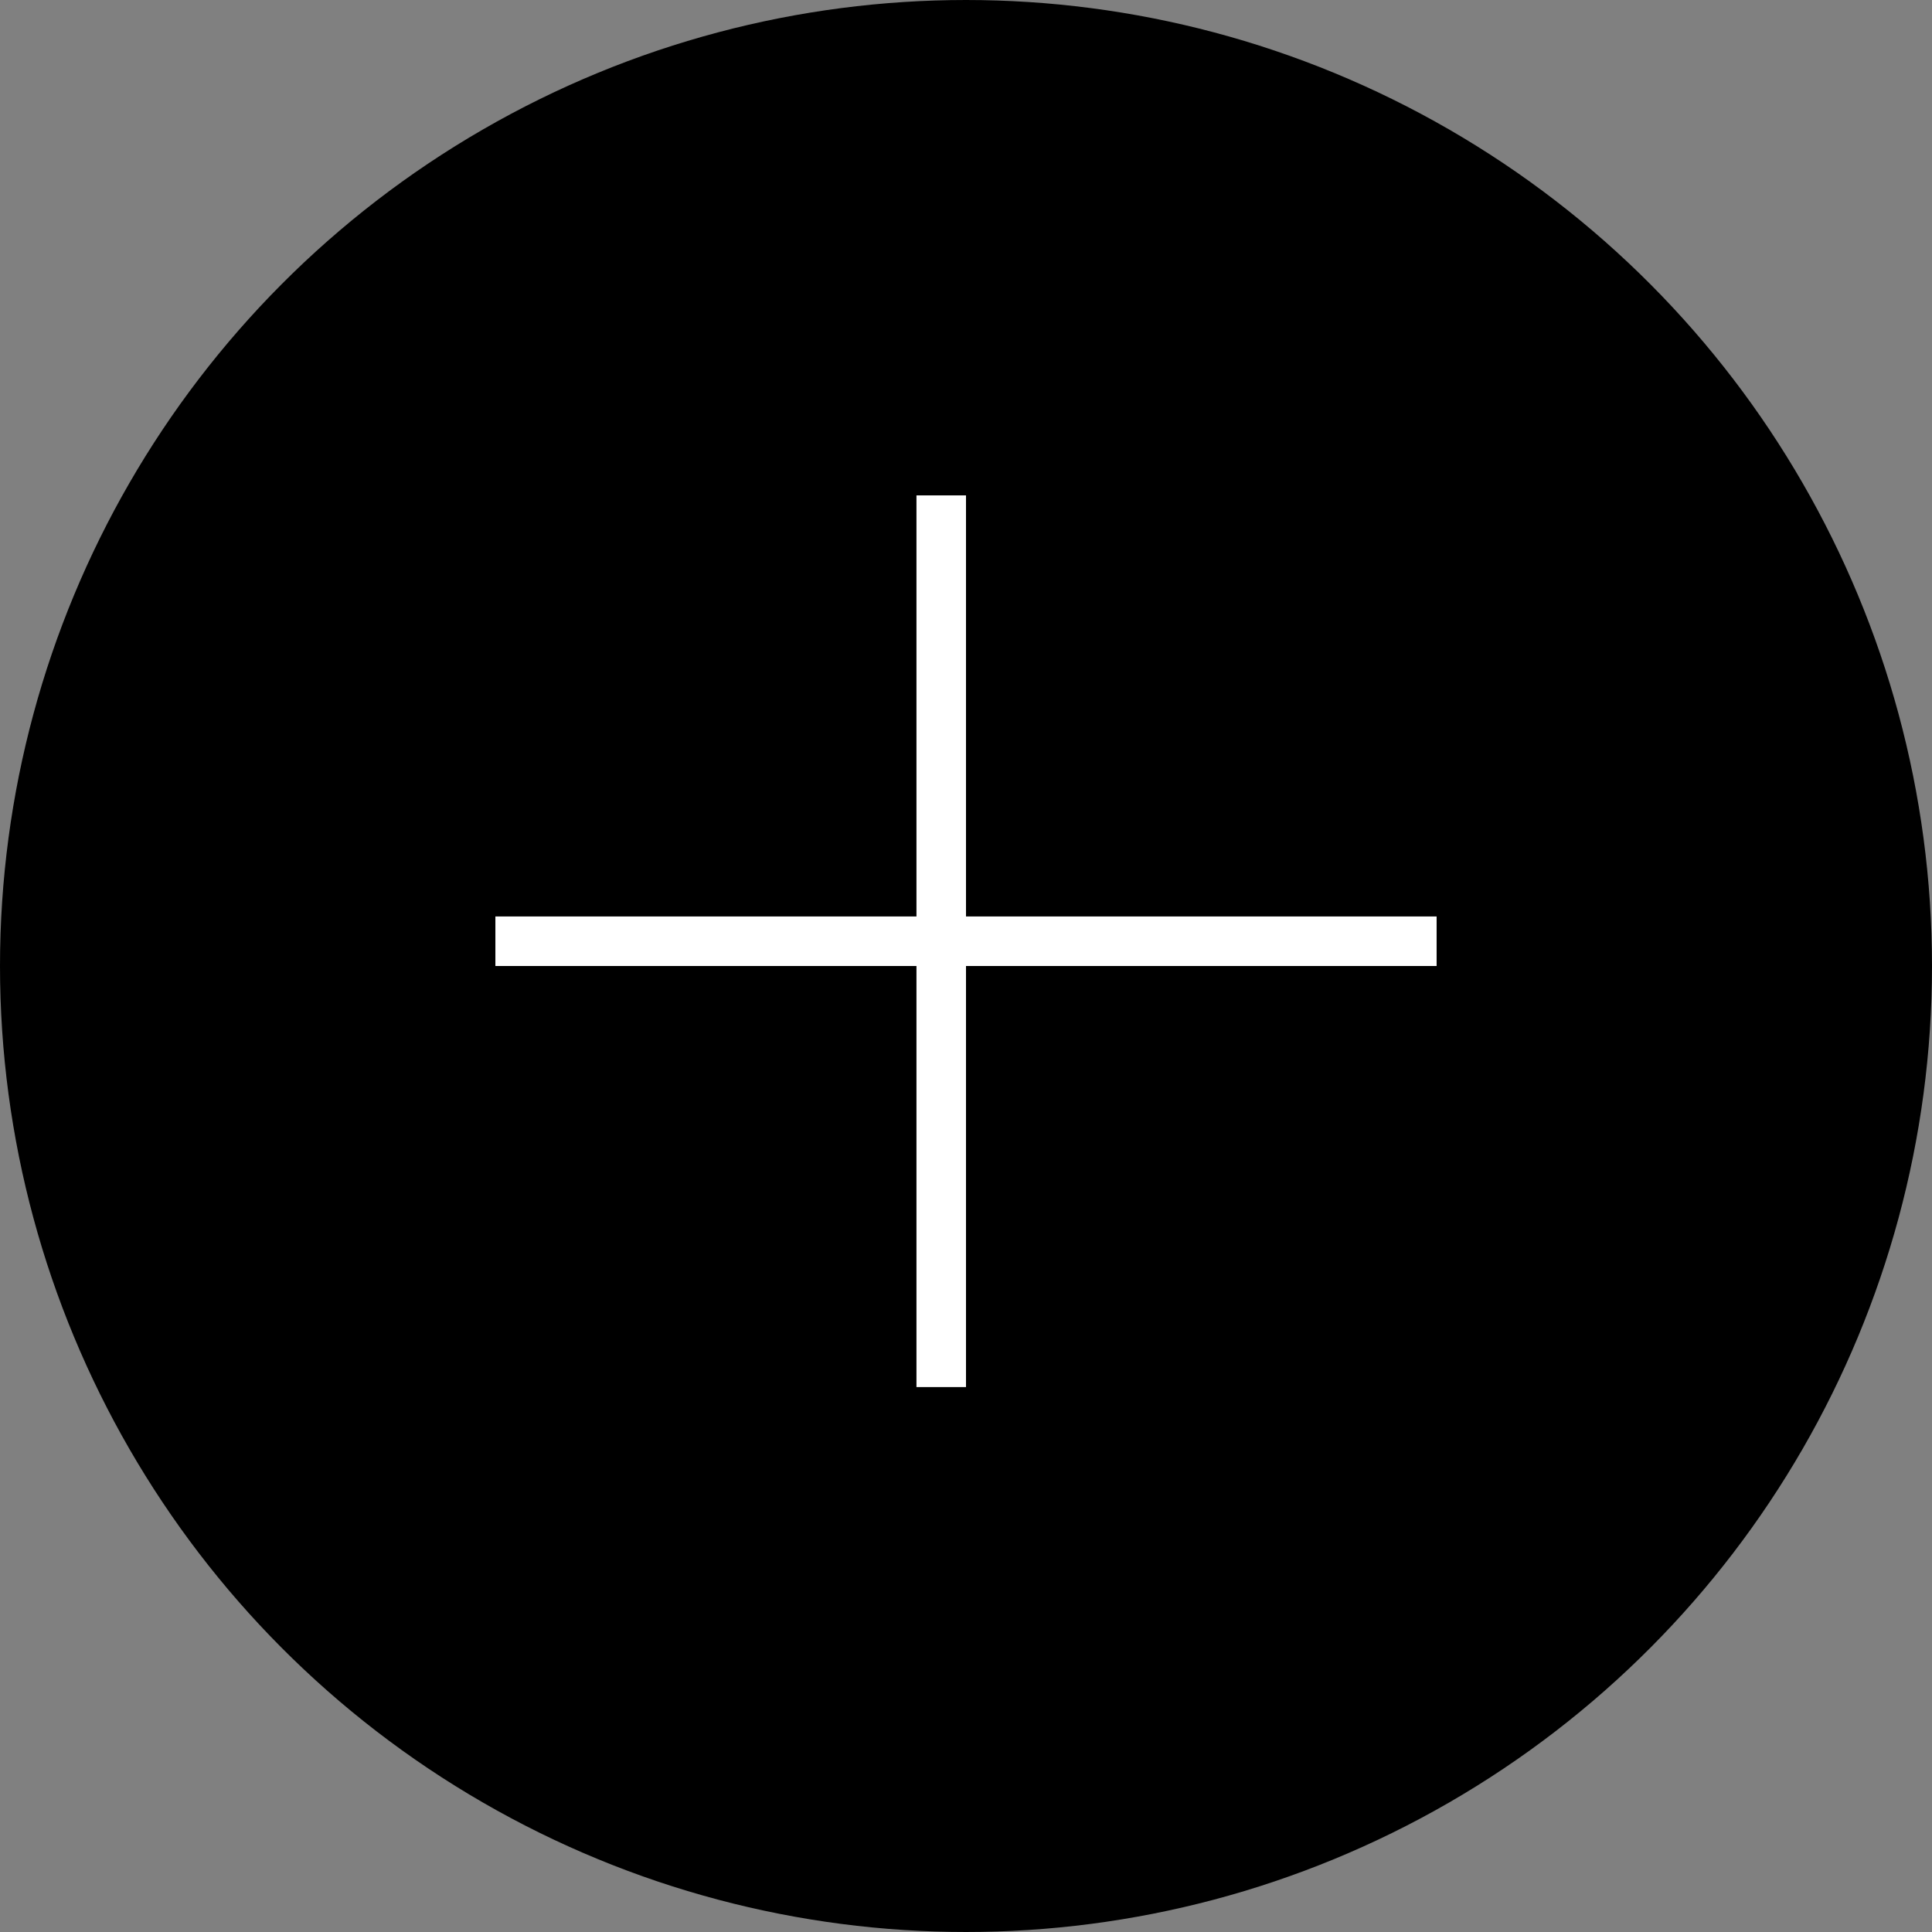
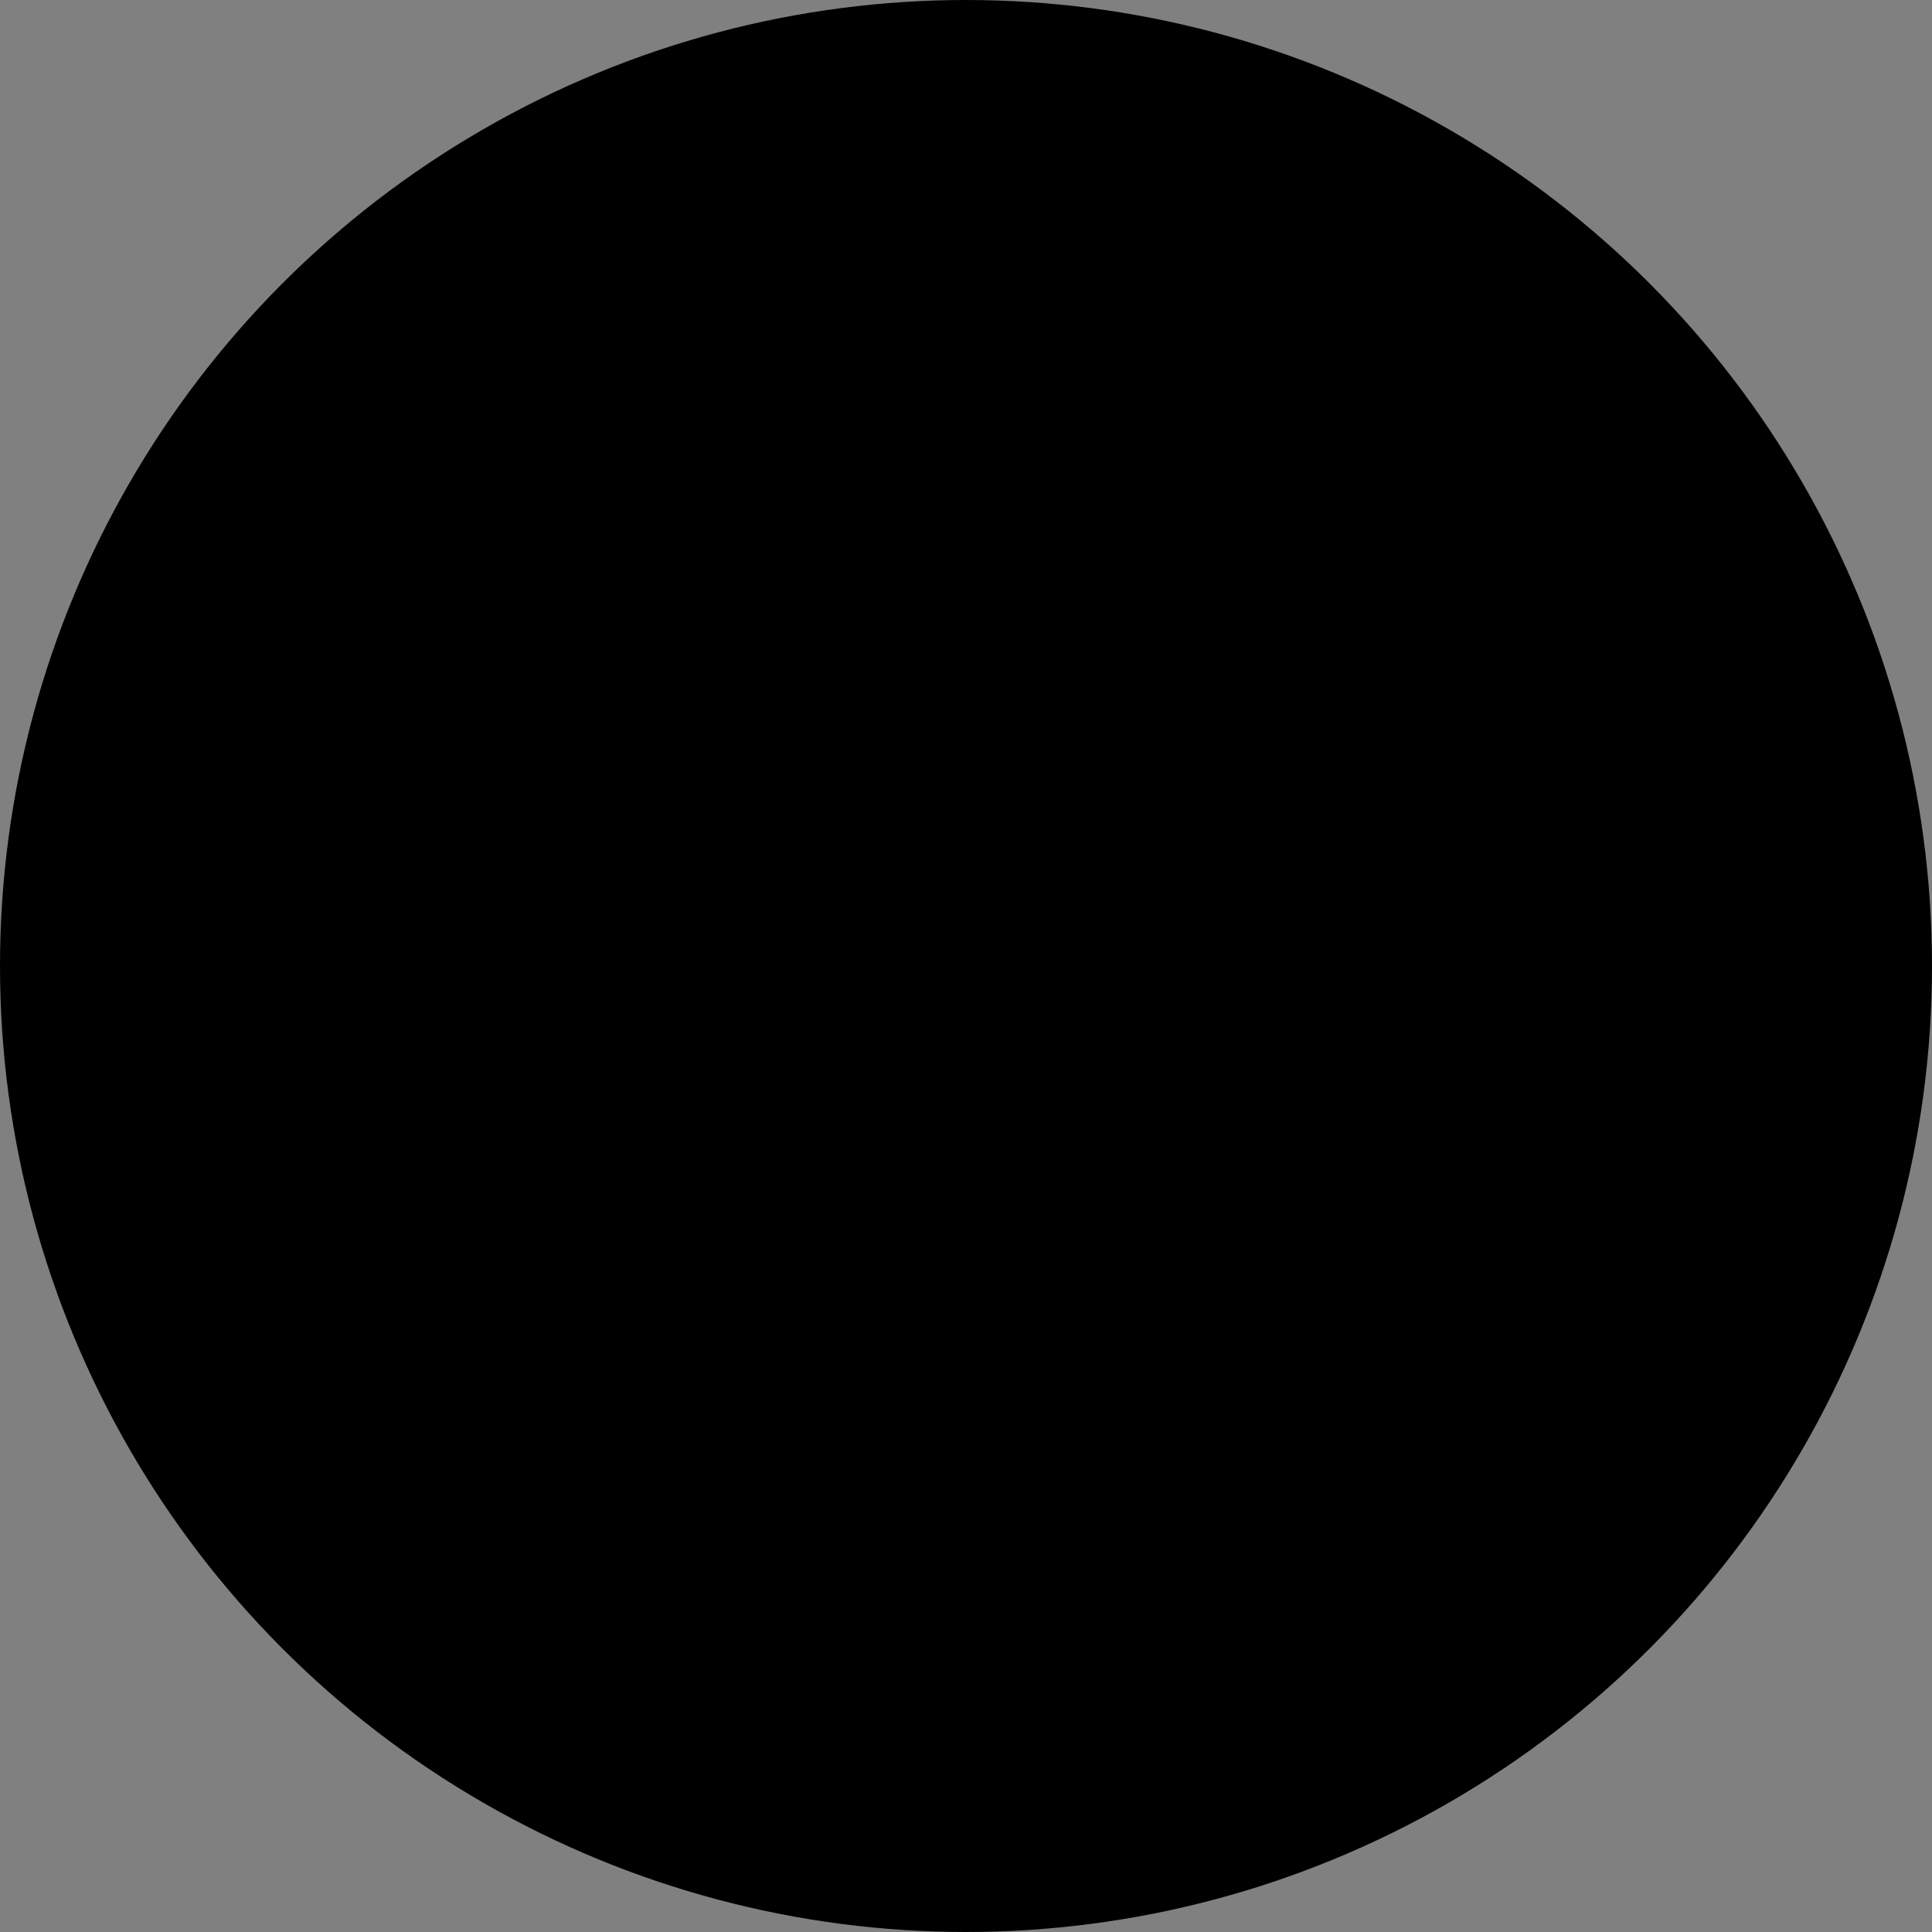
<svg xmlns="http://www.w3.org/2000/svg" width="39px" height="39px" viewBox="0 0 39 39" version="1.1">
  <rect x="0" y="0" width="39" height="39" fill="#808080" stroke="none" />
  <title>Group 3</title>
  <g id="DESKOP" stroke="none" stroke-width="1" fill="none" fill-rule="evenodd">
    <g id="16.-Help-Centre---FAQ" transform="translate(-1142, -830)" fill-rule="nonzero">
      <g id="Group-3" transform="translate(1142, 830)">
        <circle id="Ellipse-105" stroke="#000000" fill="#000000" cx="19.5" cy="19.5" r="19" />
-         <line x1="10" y1="19" x2="29" y2="19" id="Vector-157" stroke="#FFFFFF" />
-         <line x1="19" y1="10" x2="19" y2="28" id="Vector-169" stroke="#FFFFFF" />
      </g>
    </g>
  </g>
</svg>